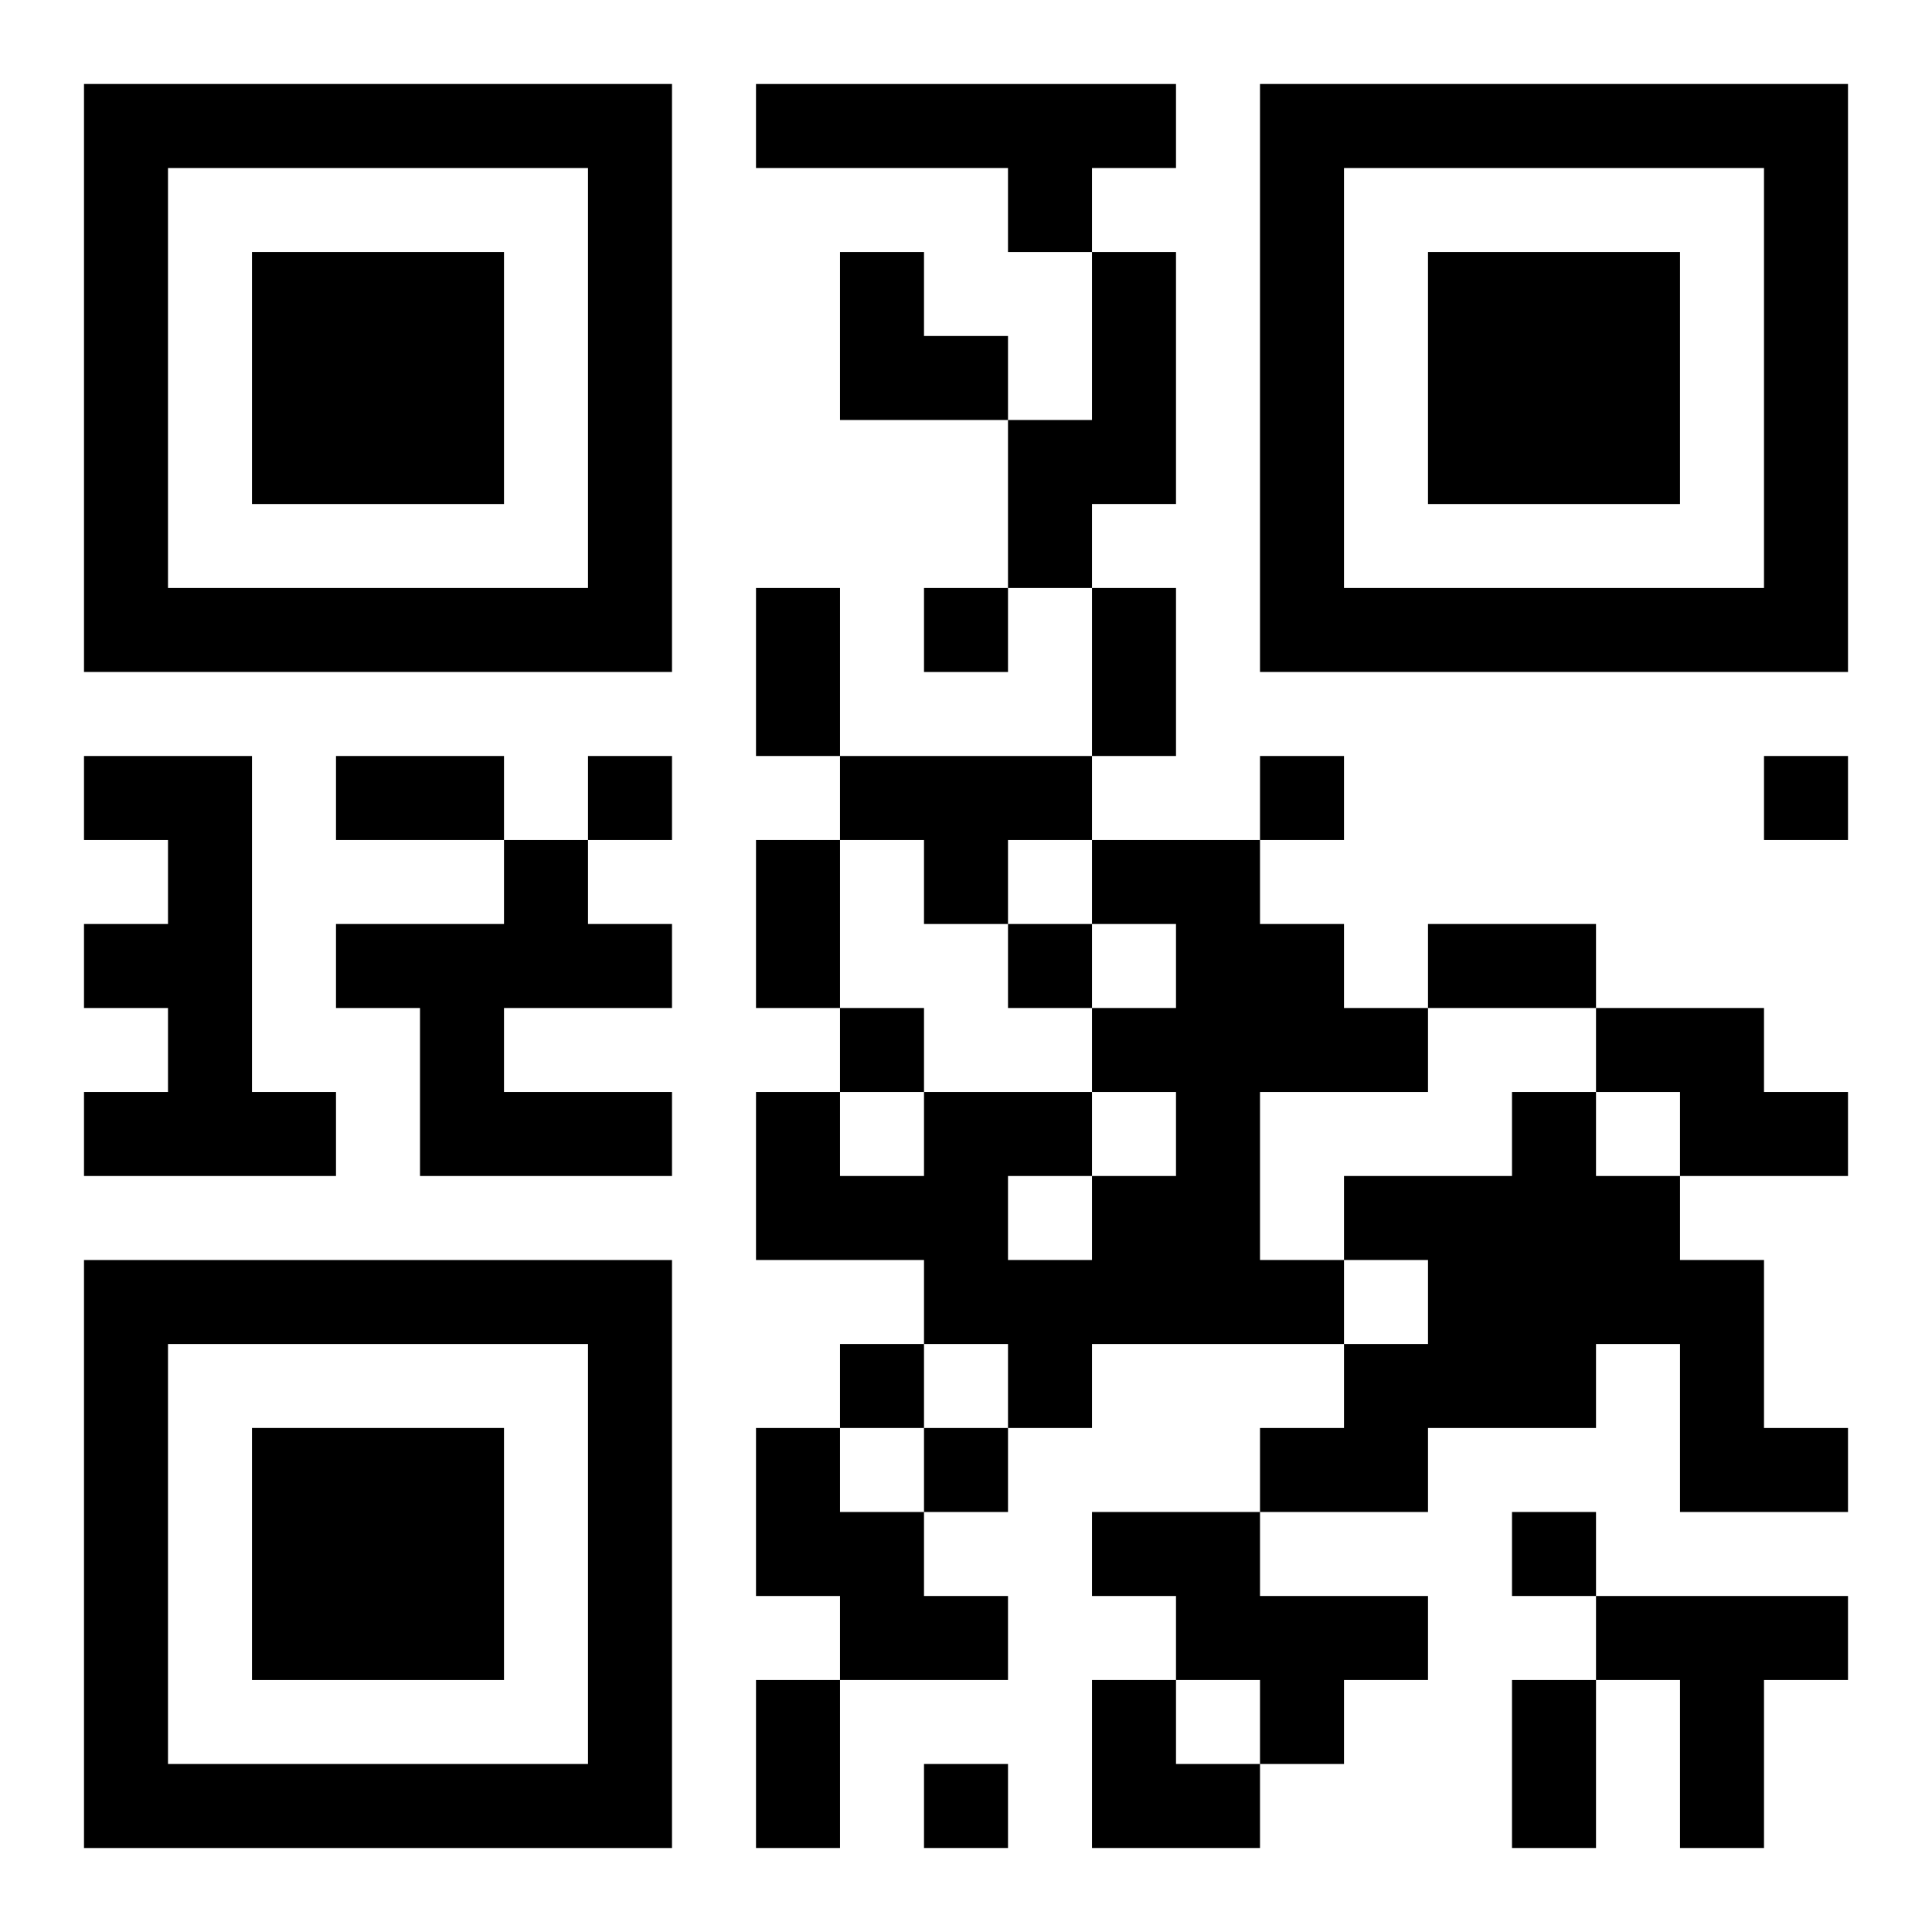
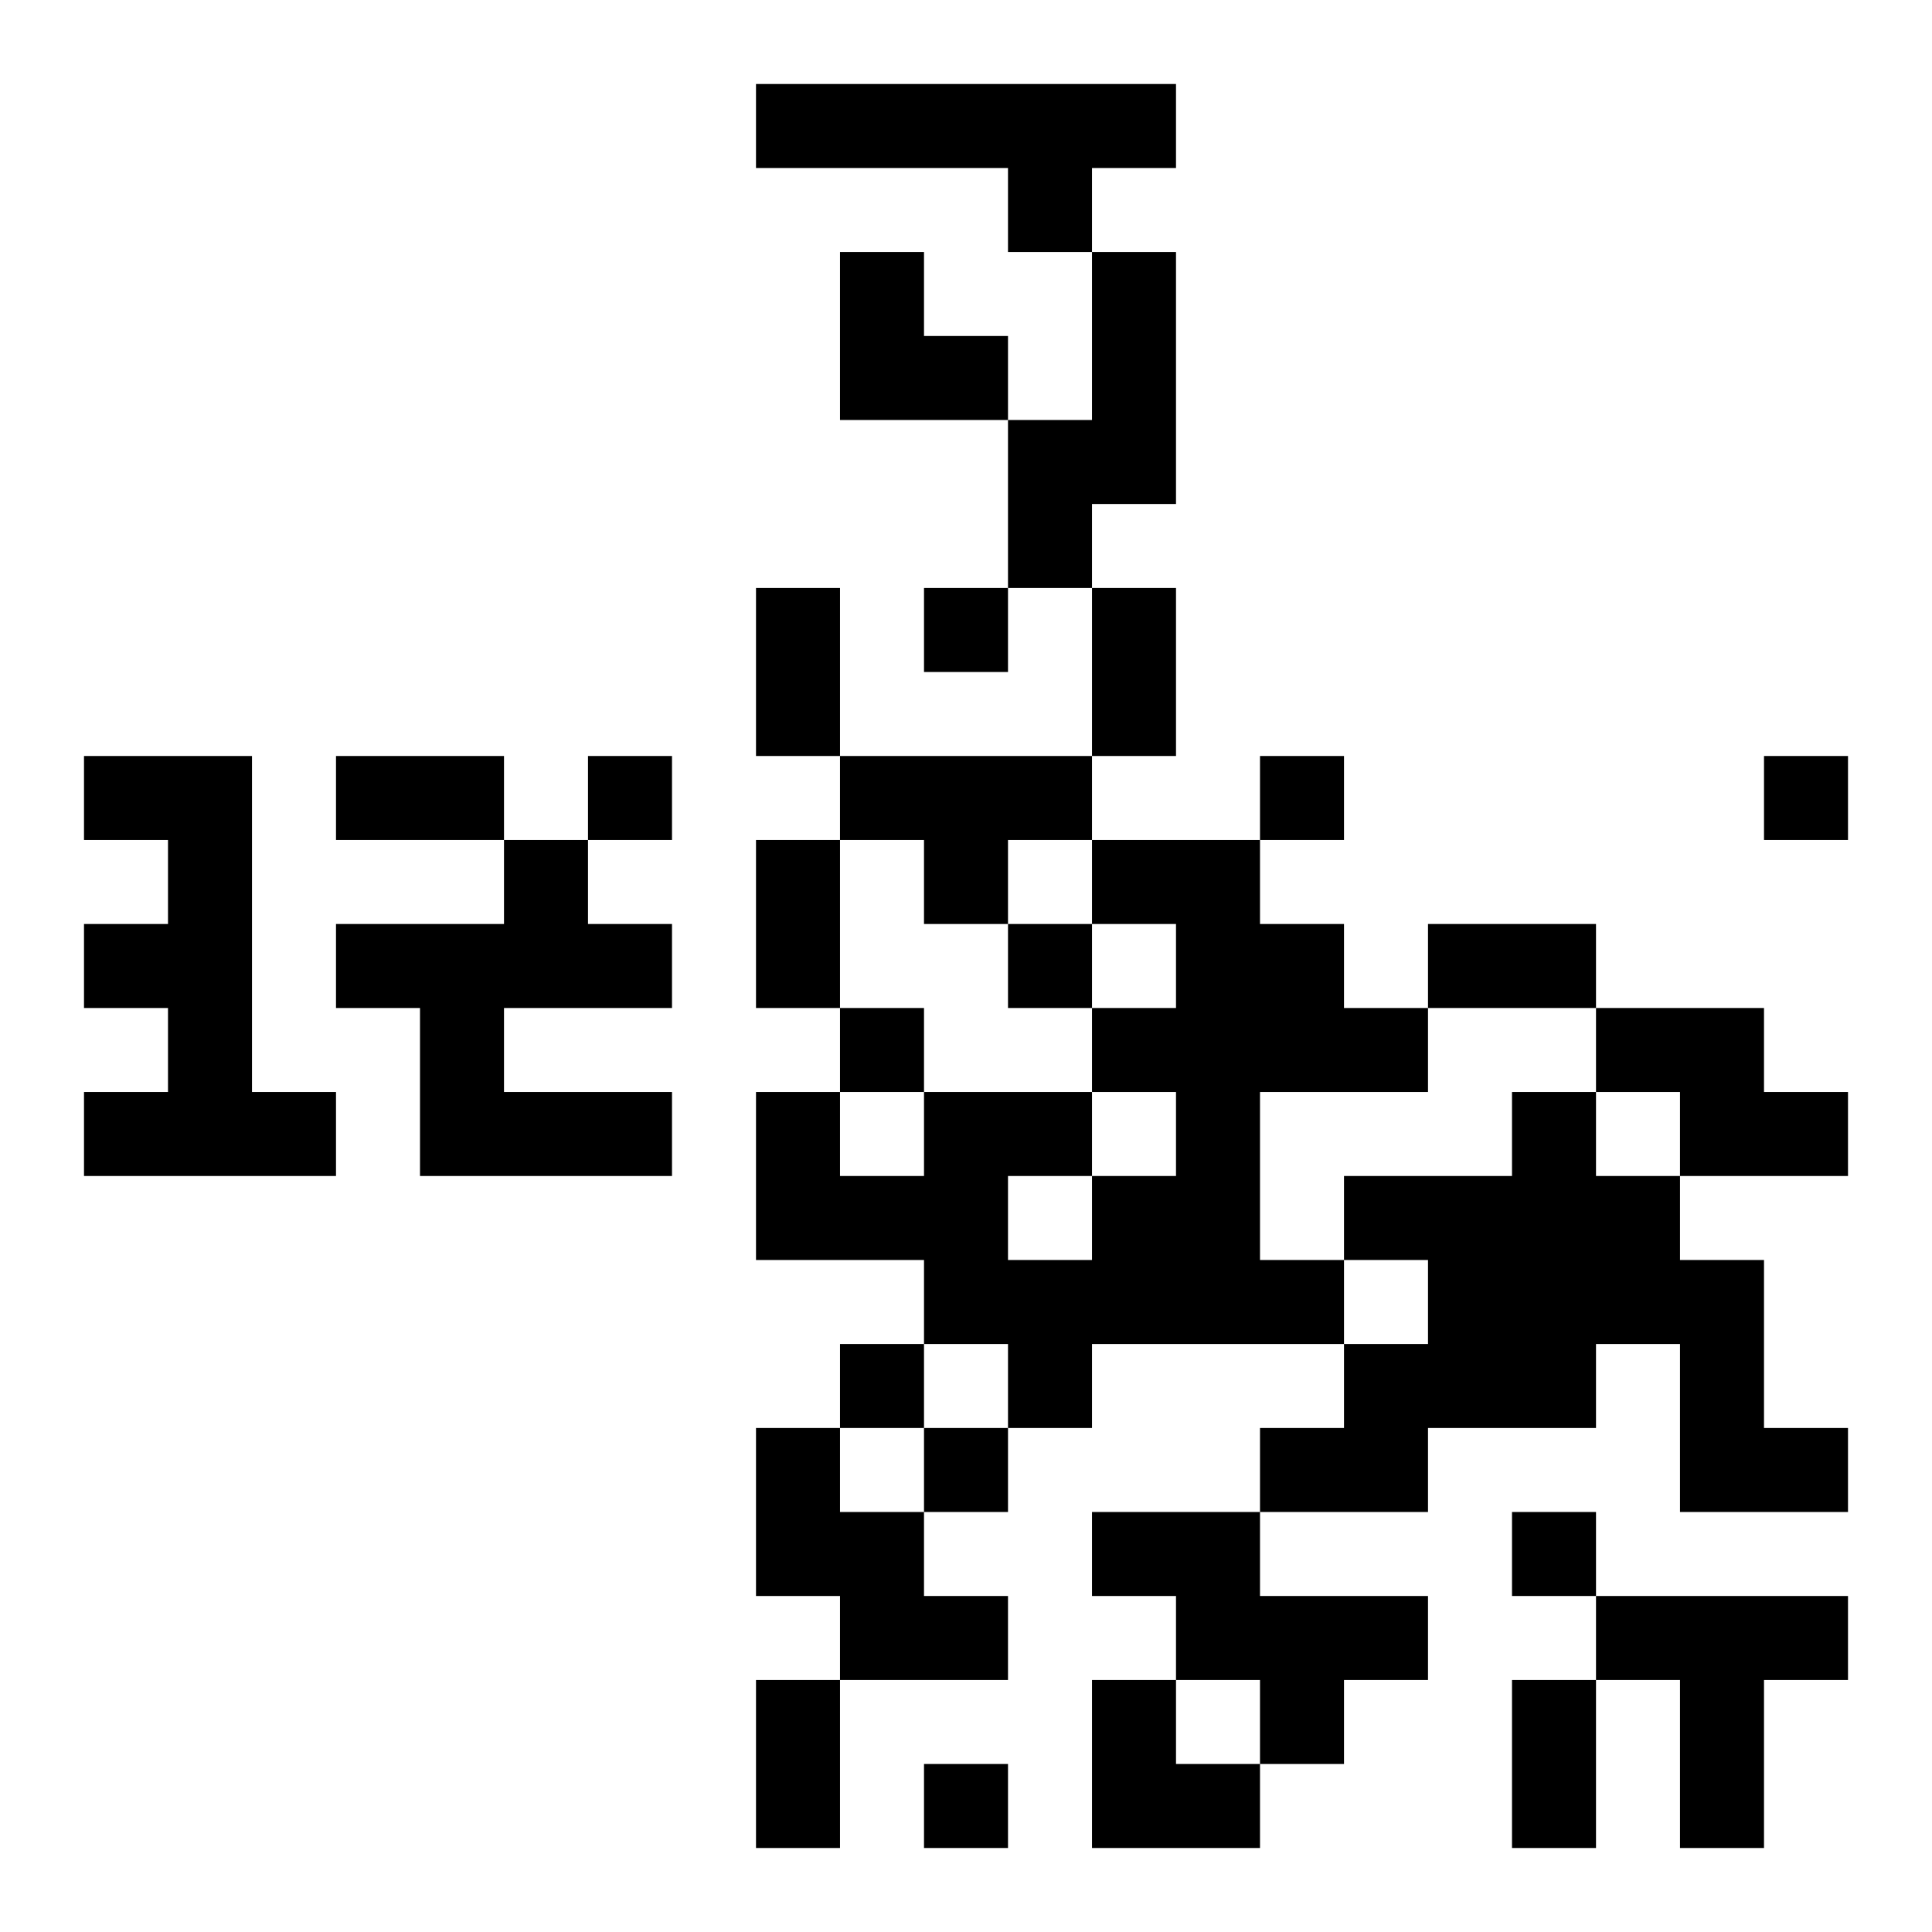
<svg xmlns="http://www.w3.org/2000/svg" xmlns:xlink="http://www.w3.org/1999/xlink" width="250" height="250" baseProfile="full" version="1.1" viewBox="-1 -1 23 23">
  <symbol id="a">
-     <path d="m0 7v7h7v-7h-7zm1 1h5v5h-5v-5zm1 1v3h3v-3h-3z" />
-   </symbol>
+     </symbol>
  <use y="-7" xlink:href="#a" />
  <use y="7" xlink:href="#a" />
  <use x="14" y="-7" xlink:href="#a" />
  <path d="m8 0h5v1h-1v1h-1v-1h-3v-1m4 2h1v3h-1v1h-1v-2h1v-2m-12 6h2v4h1v1h-3v-1h1v-1h-1v-1h1v-1h-1v-1m9 0h3v1h-1v1h-1v-1h-1v-1m-4 1h1v1h1v1h-2v1h2v1h-3v-2h-1v-1h2v-1m7 0h2v1h1v1h1v1h-2v2h1v1h-3v1h-1v-1h-1v-1h-2v-2h1v1h1v-1h2v1h1v-1h-1v-1h1v-1h-1v-1m-1 4v1h1v-1h-1m7-2h2v1h1v1h-2v-1h-1v-1m-1 1h1v1h1v1h1v2h1v1h-2v-2h-1v1h-2v1h-2v-1h1v-1h1v-1h-1v-1h2v-1m-9 4h1v1h1v1h1v1h-2v-1h-1v-2m4 1h2v1h2v1h-1v1h-1v-1h-1v-1h-1v-1m6 1h3v1h-1v2h-1v-2h-1v-1m-8-12v1h1v-1h-1m-4 2v1h1v-1h-1m8 0v1h1v-1h-1m6 0v1h1v-1h-1m-9 2v1h1v-1h-1m-2 1v1h1v-1h-1m0 4v1h1v-1h-1m1 1v1h1v-1h-1m7 1v1h1v-1h-1m-7 3v1h1v-1h-1m-2-14h1v2h-1v-2m4 0h1v2h-1v-2m-9 2h2v1h-2v-1m5 1h1v2h-1v-2m8 1h2v1h-2v-1m-8 9h1v2h-1v-2m9 0h1v2h-1v-2m-8-17h1v1h1v1h-2zm3 17h1v1h1v1h-2z" />
</svg>